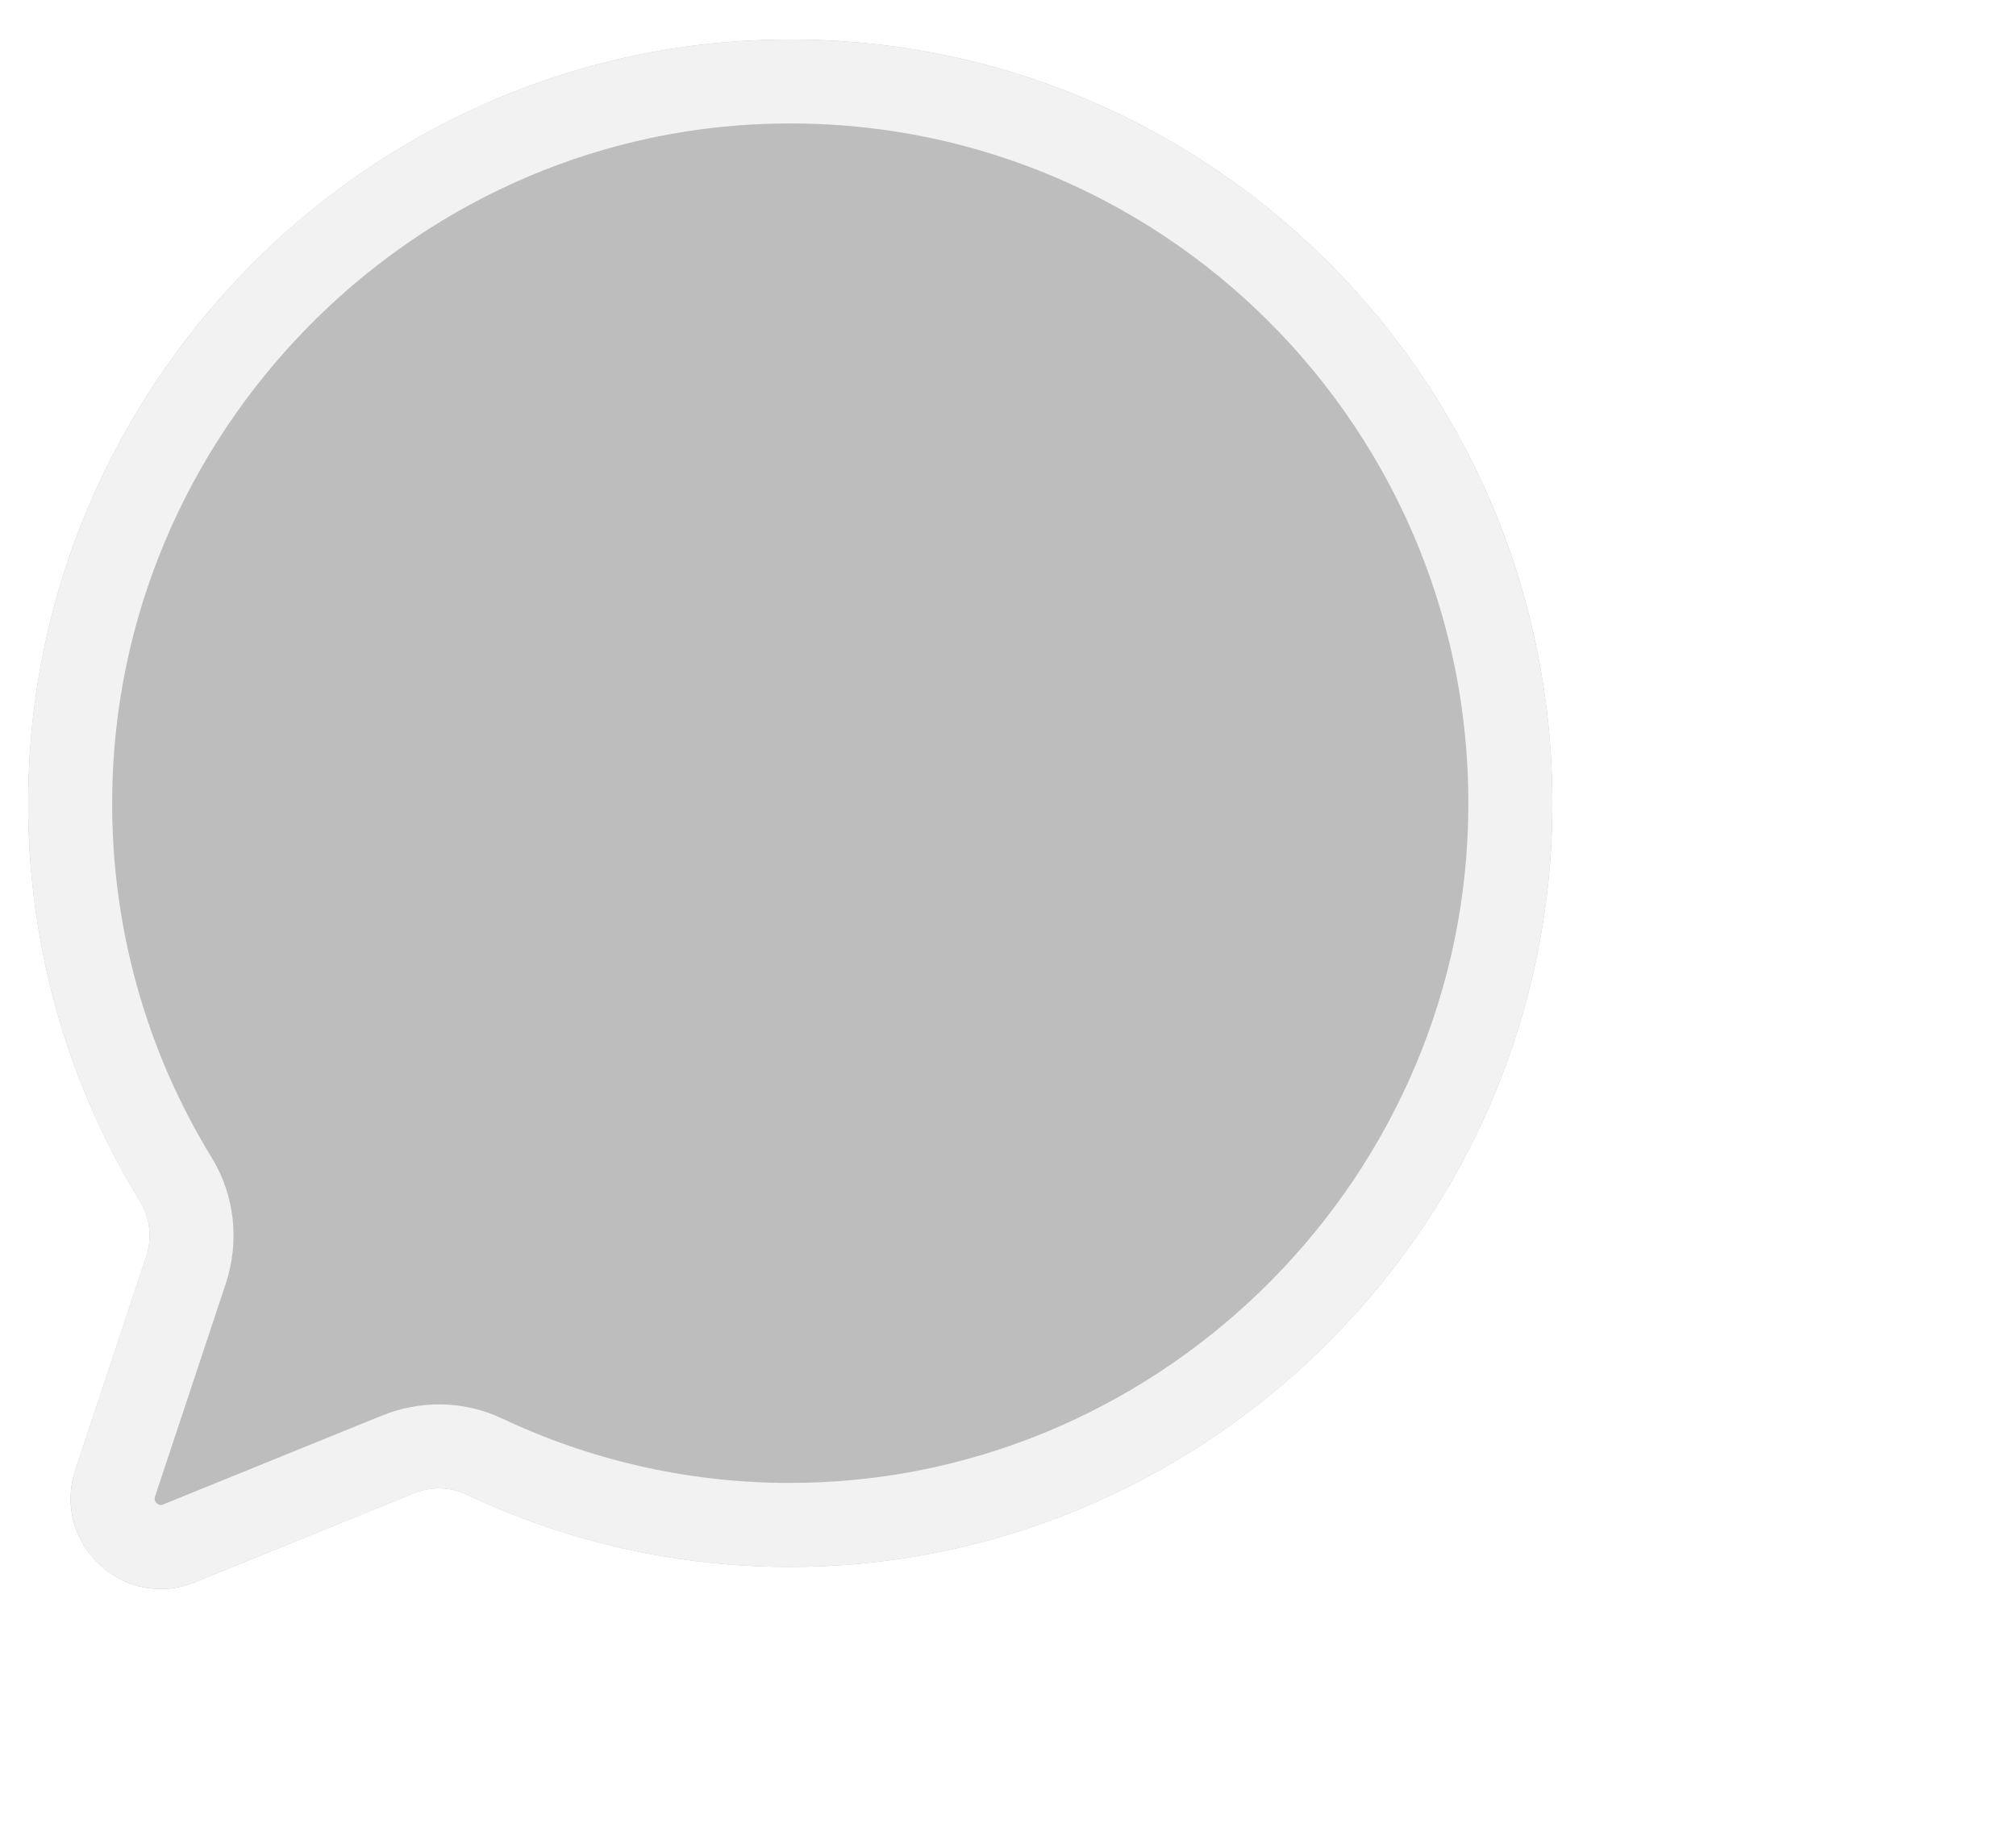
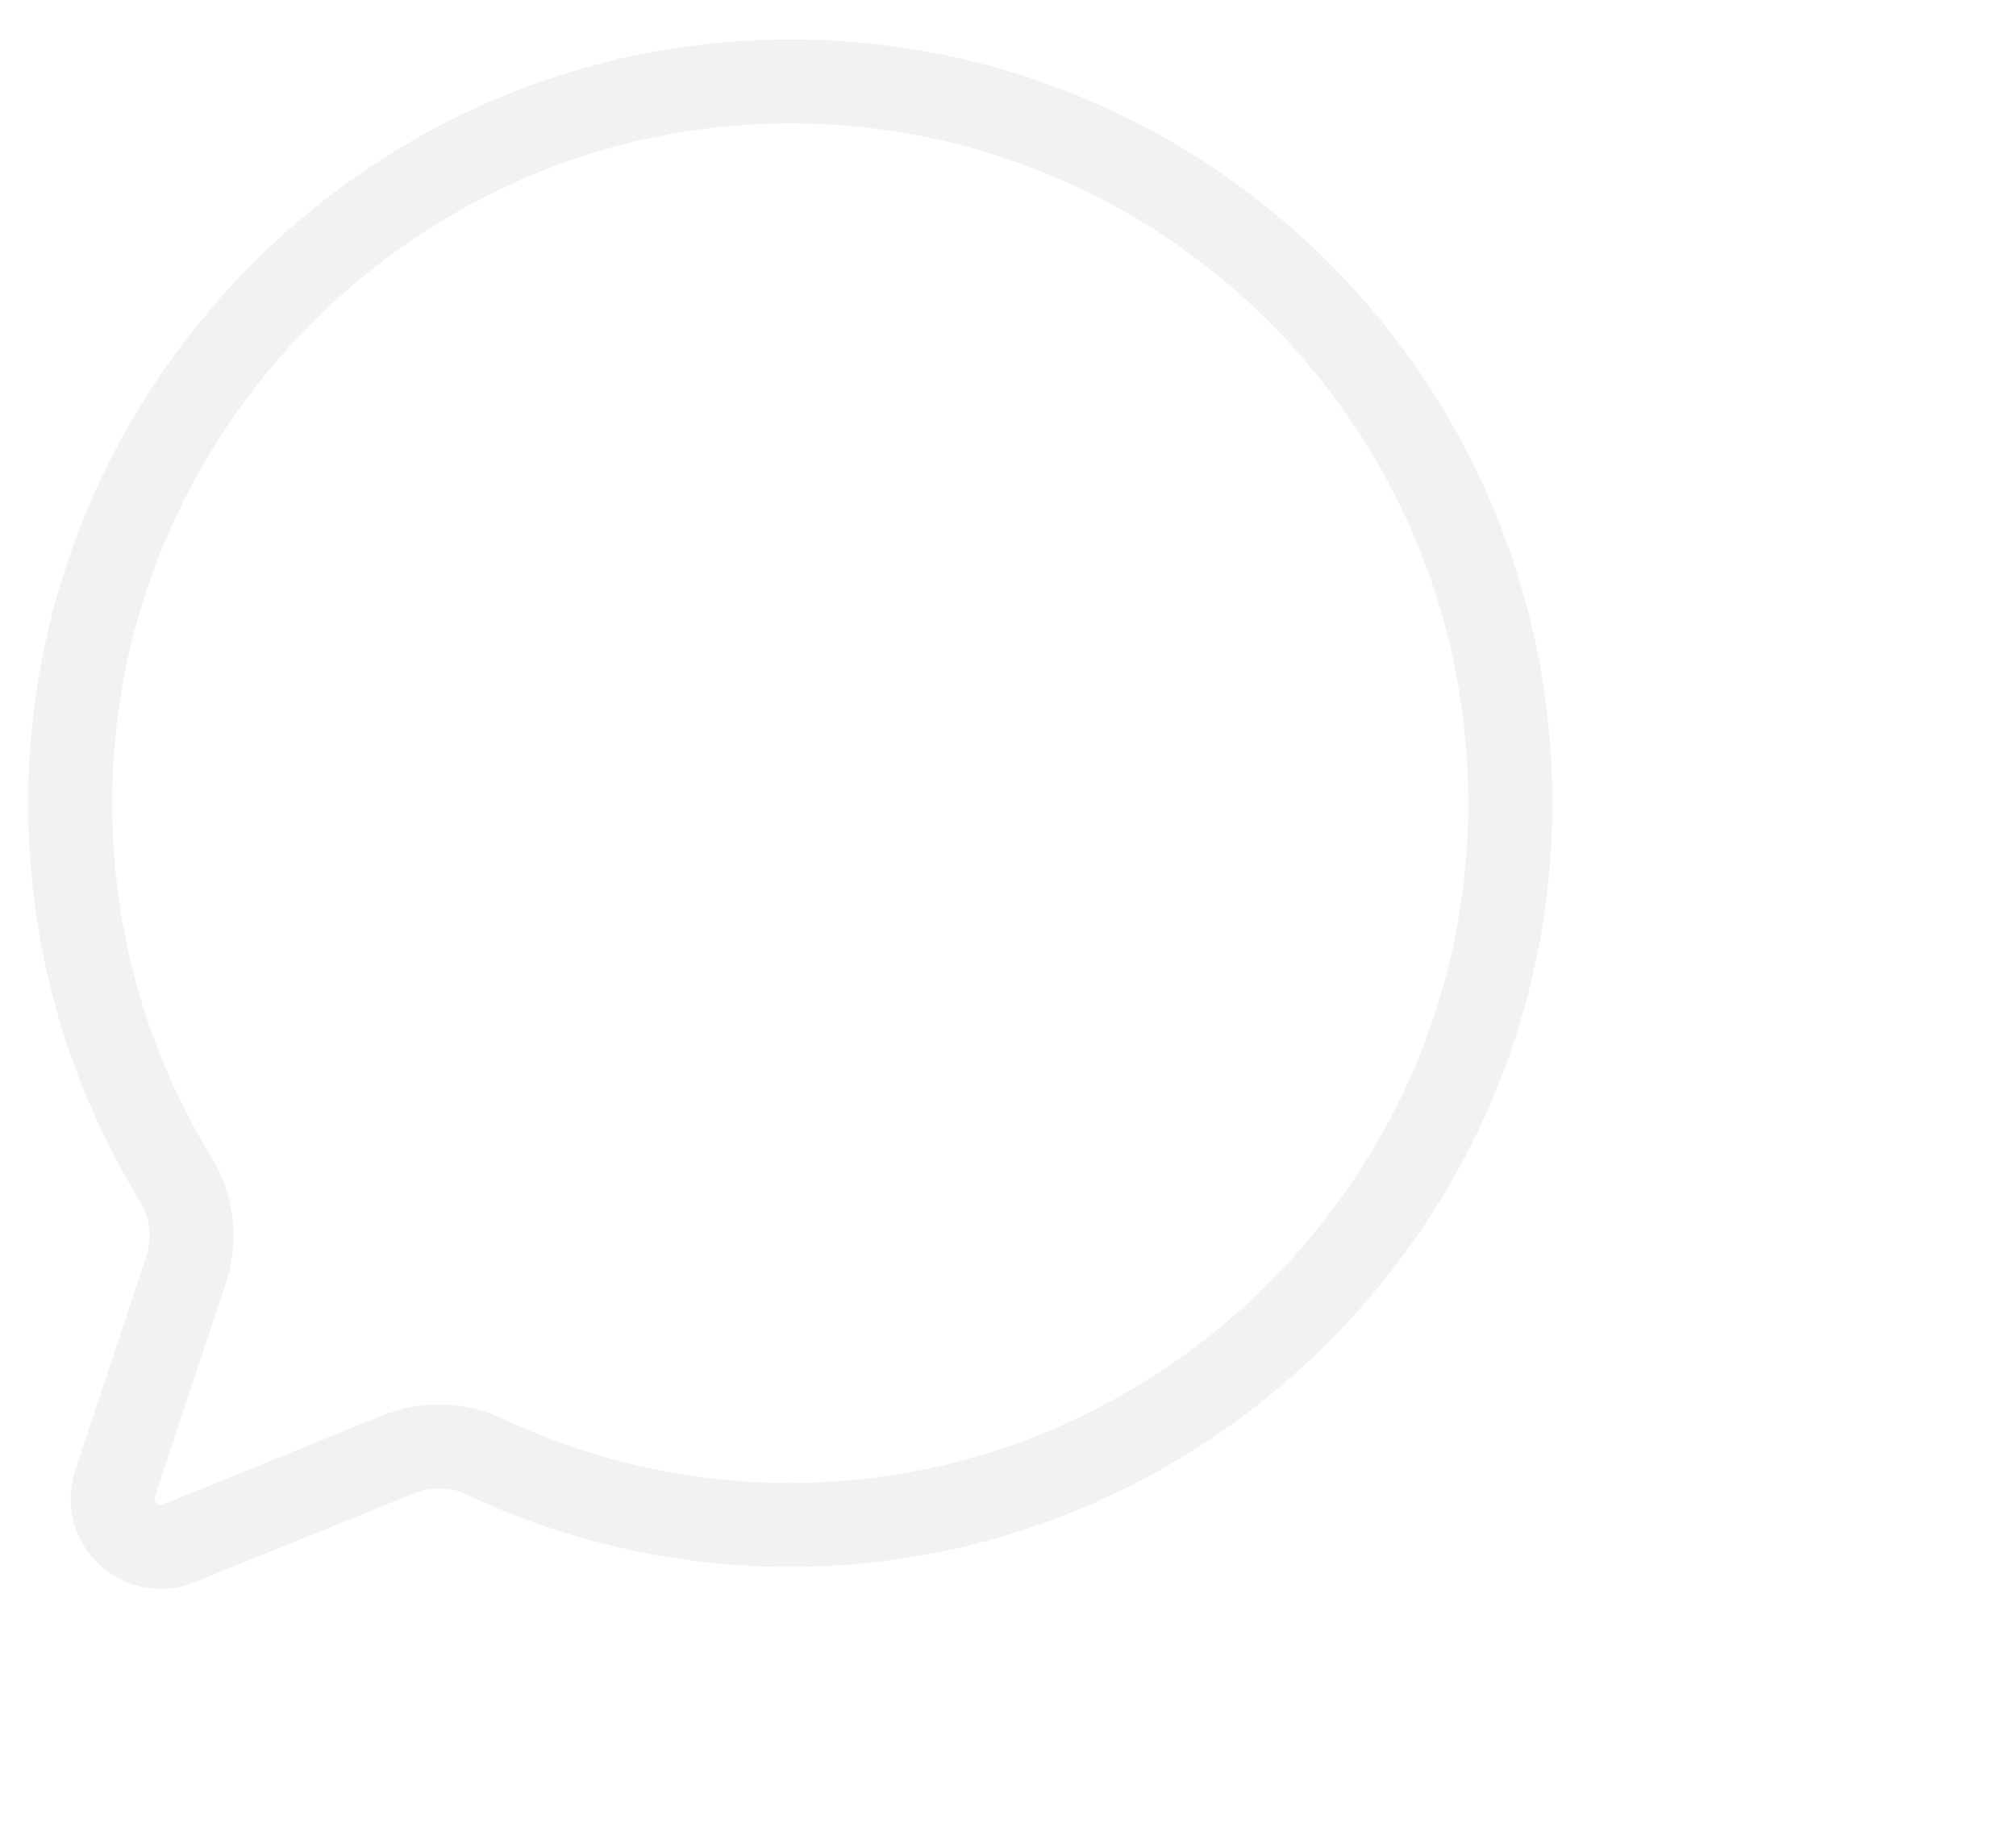
<svg xmlns="http://www.w3.org/2000/svg" width="48" height="44" viewBox="0 0 48 44" fill="none">
-   <path d="M33.761 15.588C41.227 15.829 47.255 21.979 47.329 29.42C47.354 32.145 46.597 34.689 45.269 36.851C45.081 37.155 45.045 37.527 45.159 37.863L46.462 41.755C46.91 43.096 45.575 44.345 44.26 43.814L40.236 42.187C39.923 42.059 39.572 42.063 39.27 42.204C37.476 43.047 35.476 43.524 33.366 43.531C25.804 43.567 19.5 37.505 19.279 29.976C19.041 21.912 25.666 15.327 33.764 15.585L33.761 15.588Z" fill="white" />
  <g filter="url(#filter0_b_1_678)">
-     <path d="M18.217 0.949C8.56 1.26 0.766 9.262 0.671 18.946C0.636 22.491 1.615 25.804 3.335 28.611C3.578 29.007 3.624 29.491 3.479 29.932L1.795 35C1.214 36.745 2.94 38.369 4.642 37.677L9.849 35.561C10.251 35.399 10.705 35.399 11.1 35.586C13.418 36.681 16.004 37.303 18.735 37.313C28.515 37.355 36.668 29.473 36.953 19.673C37.26 9.178 28.695 0.61 18.22 0.949H18.217Z" fill="#BDBDBD" />
    <path d="M1.671 18.956L1.671 18.956C1.761 9.81 9.122 2.251 18.233 1.949H18.236L18.253 1.949C28.148 1.628 36.243 9.722 35.953 19.644L35.953 19.644C35.684 28.902 27.976 36.353 18.739 36.313H18.738C16.159 36.303 13.718 35.716 11.528 34.683C10.862 34.367 10.115 34.375 9.474 34.634L9.473 34.635L4.265 36.75L4.265 36.751C3.359 37.119 2.431 36.256 2.744 35.316L2.744 35.315L4.428 30.248L4.429 30.243C4.659 29.54 4.593 28.75 4.187 28.089C2.563 25.437 1.638 22.308 1.671 18.956Z" stroke="#F2F2F2" stroke-width="2" />
  </g>
  <defs>
    <filter id="filter0_b_1_678" x="-17.33" y="-17.061" width="72.291" height="72.901" color-interpolation-filters="sRGB">
      <feFlood flood-opacity="0" result="BackgroundImageFix" />
      <feGaussianBlur in="BackgroundImageFix" stdDeviation="9" />
      <feComposite in2="SourceAlpha" operator="in" result="effect1_backgroundBlur_1_678" />
      <feBlend mode="normal" in="SourceGraphic" in2="effect1_backgroundBlur_1_678" result="shape" />
    </filter>
  </defs>
</svg>